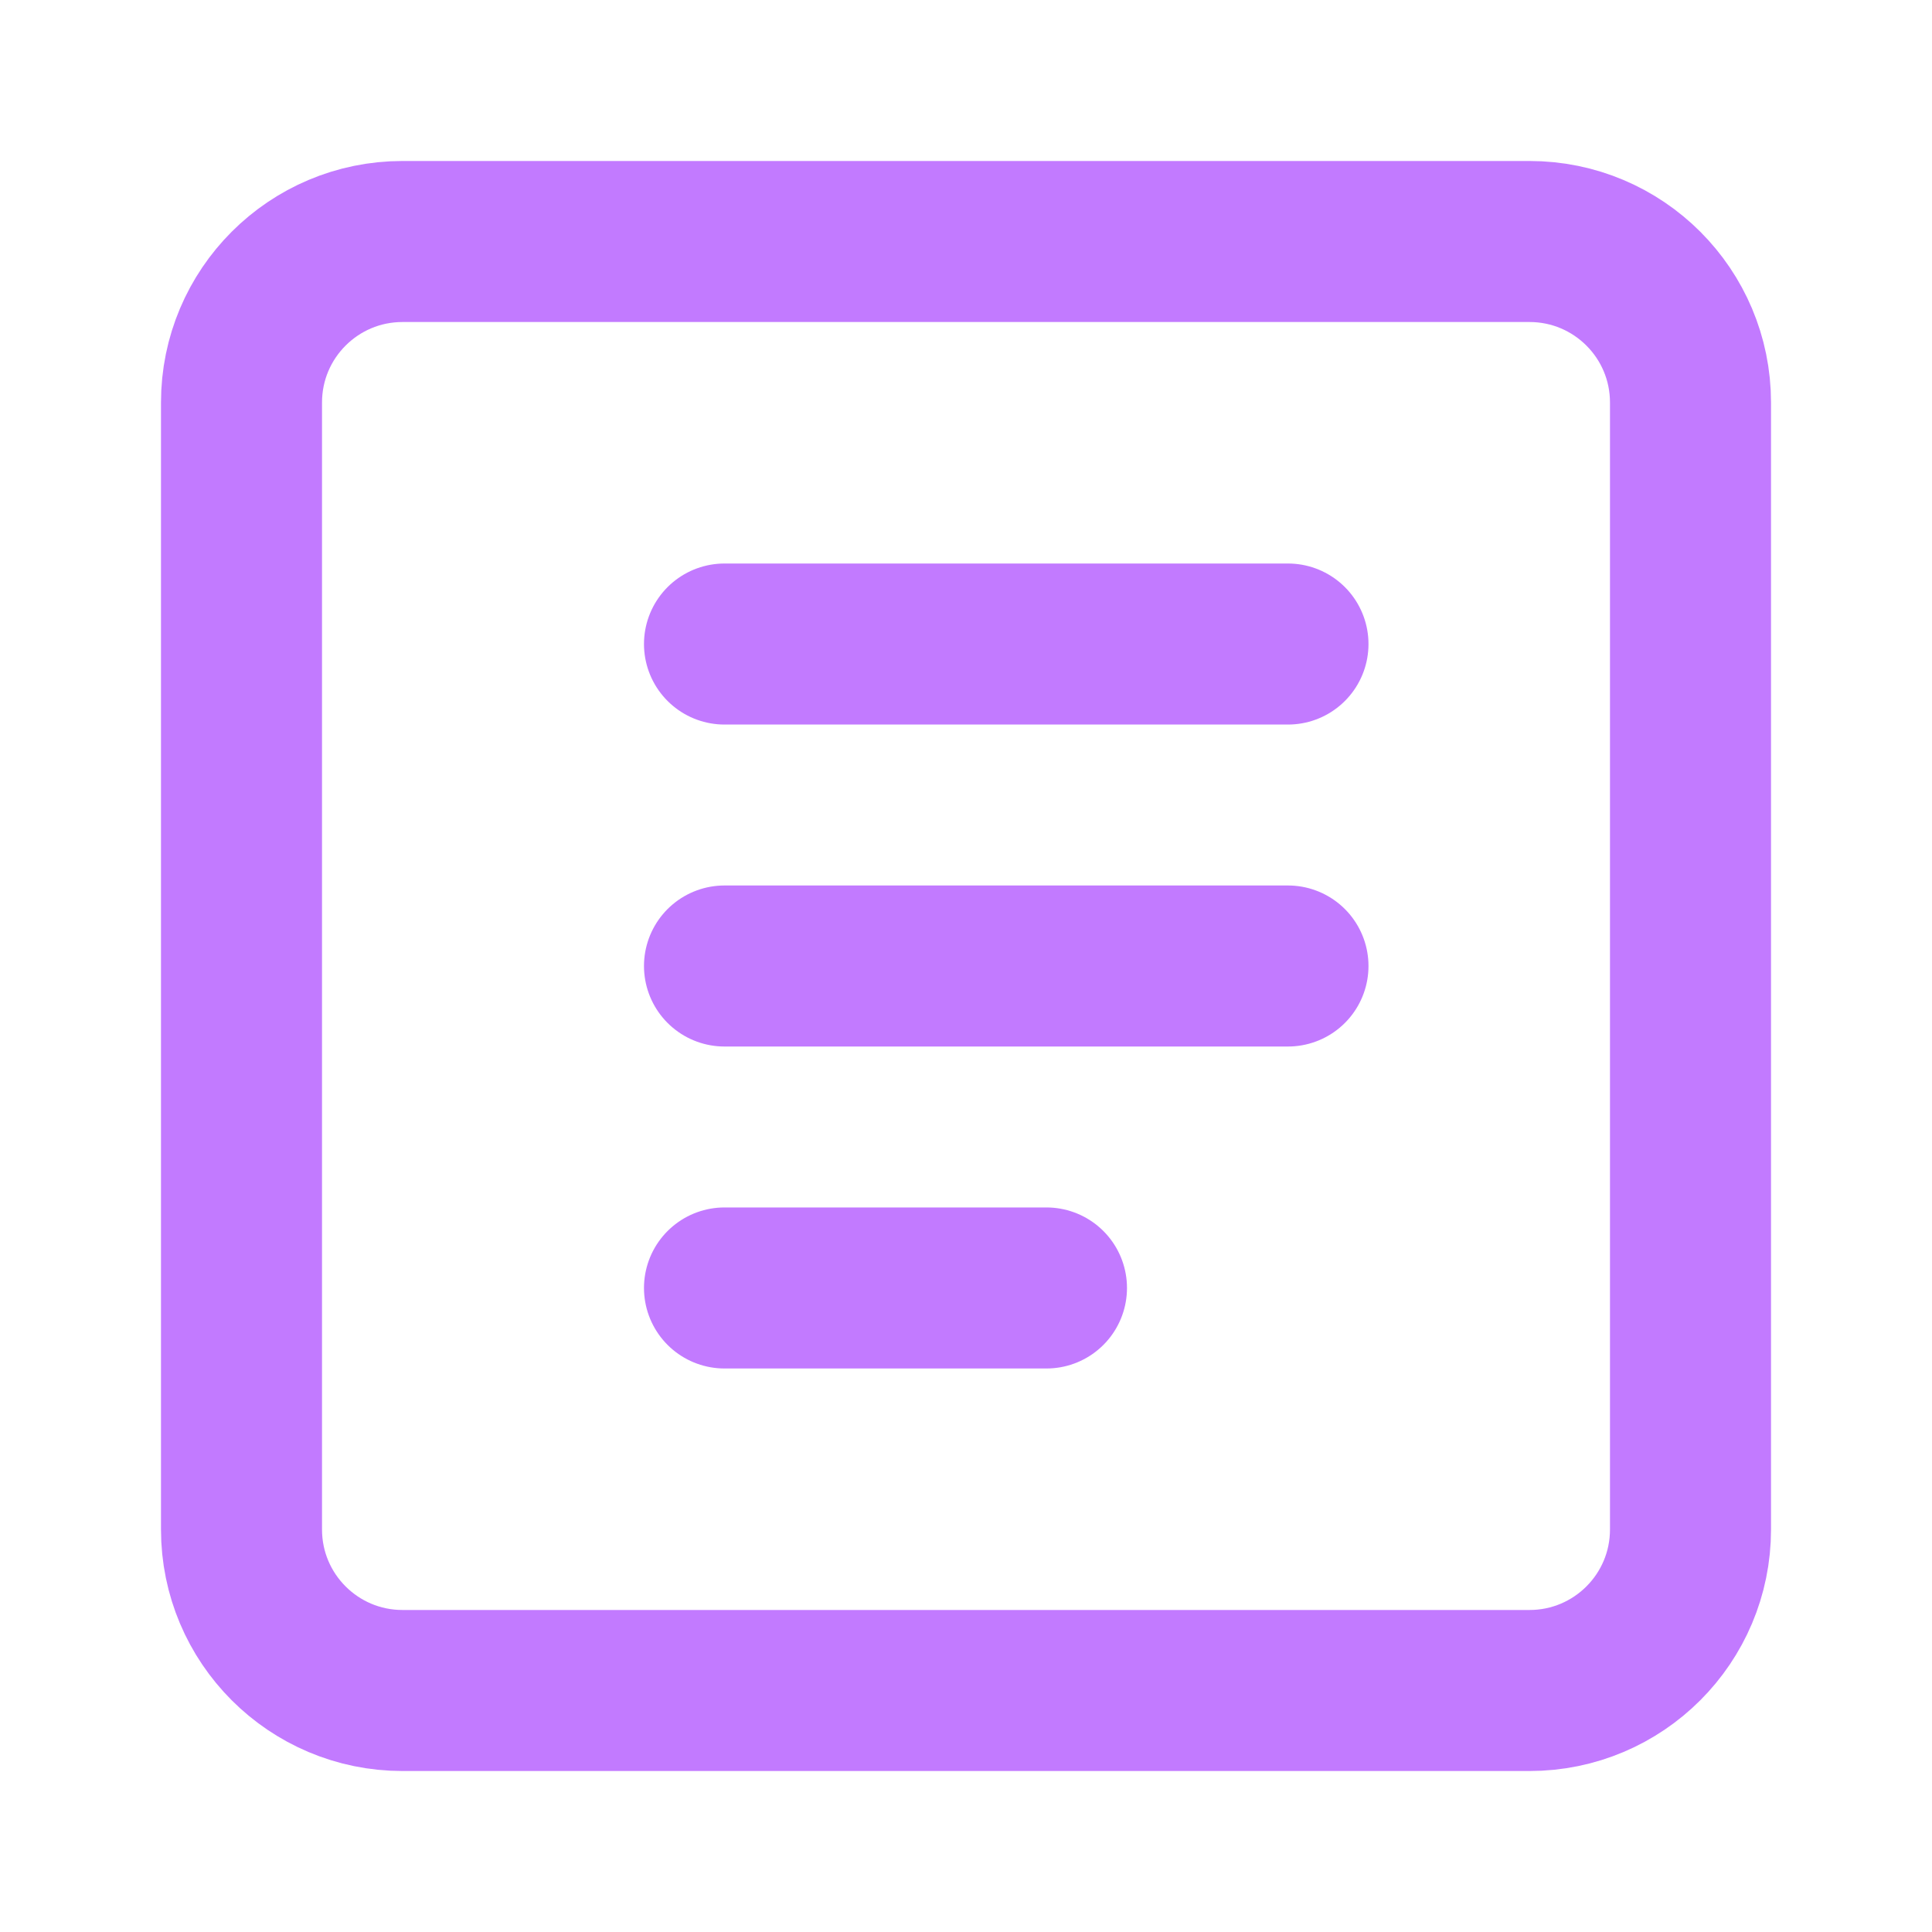
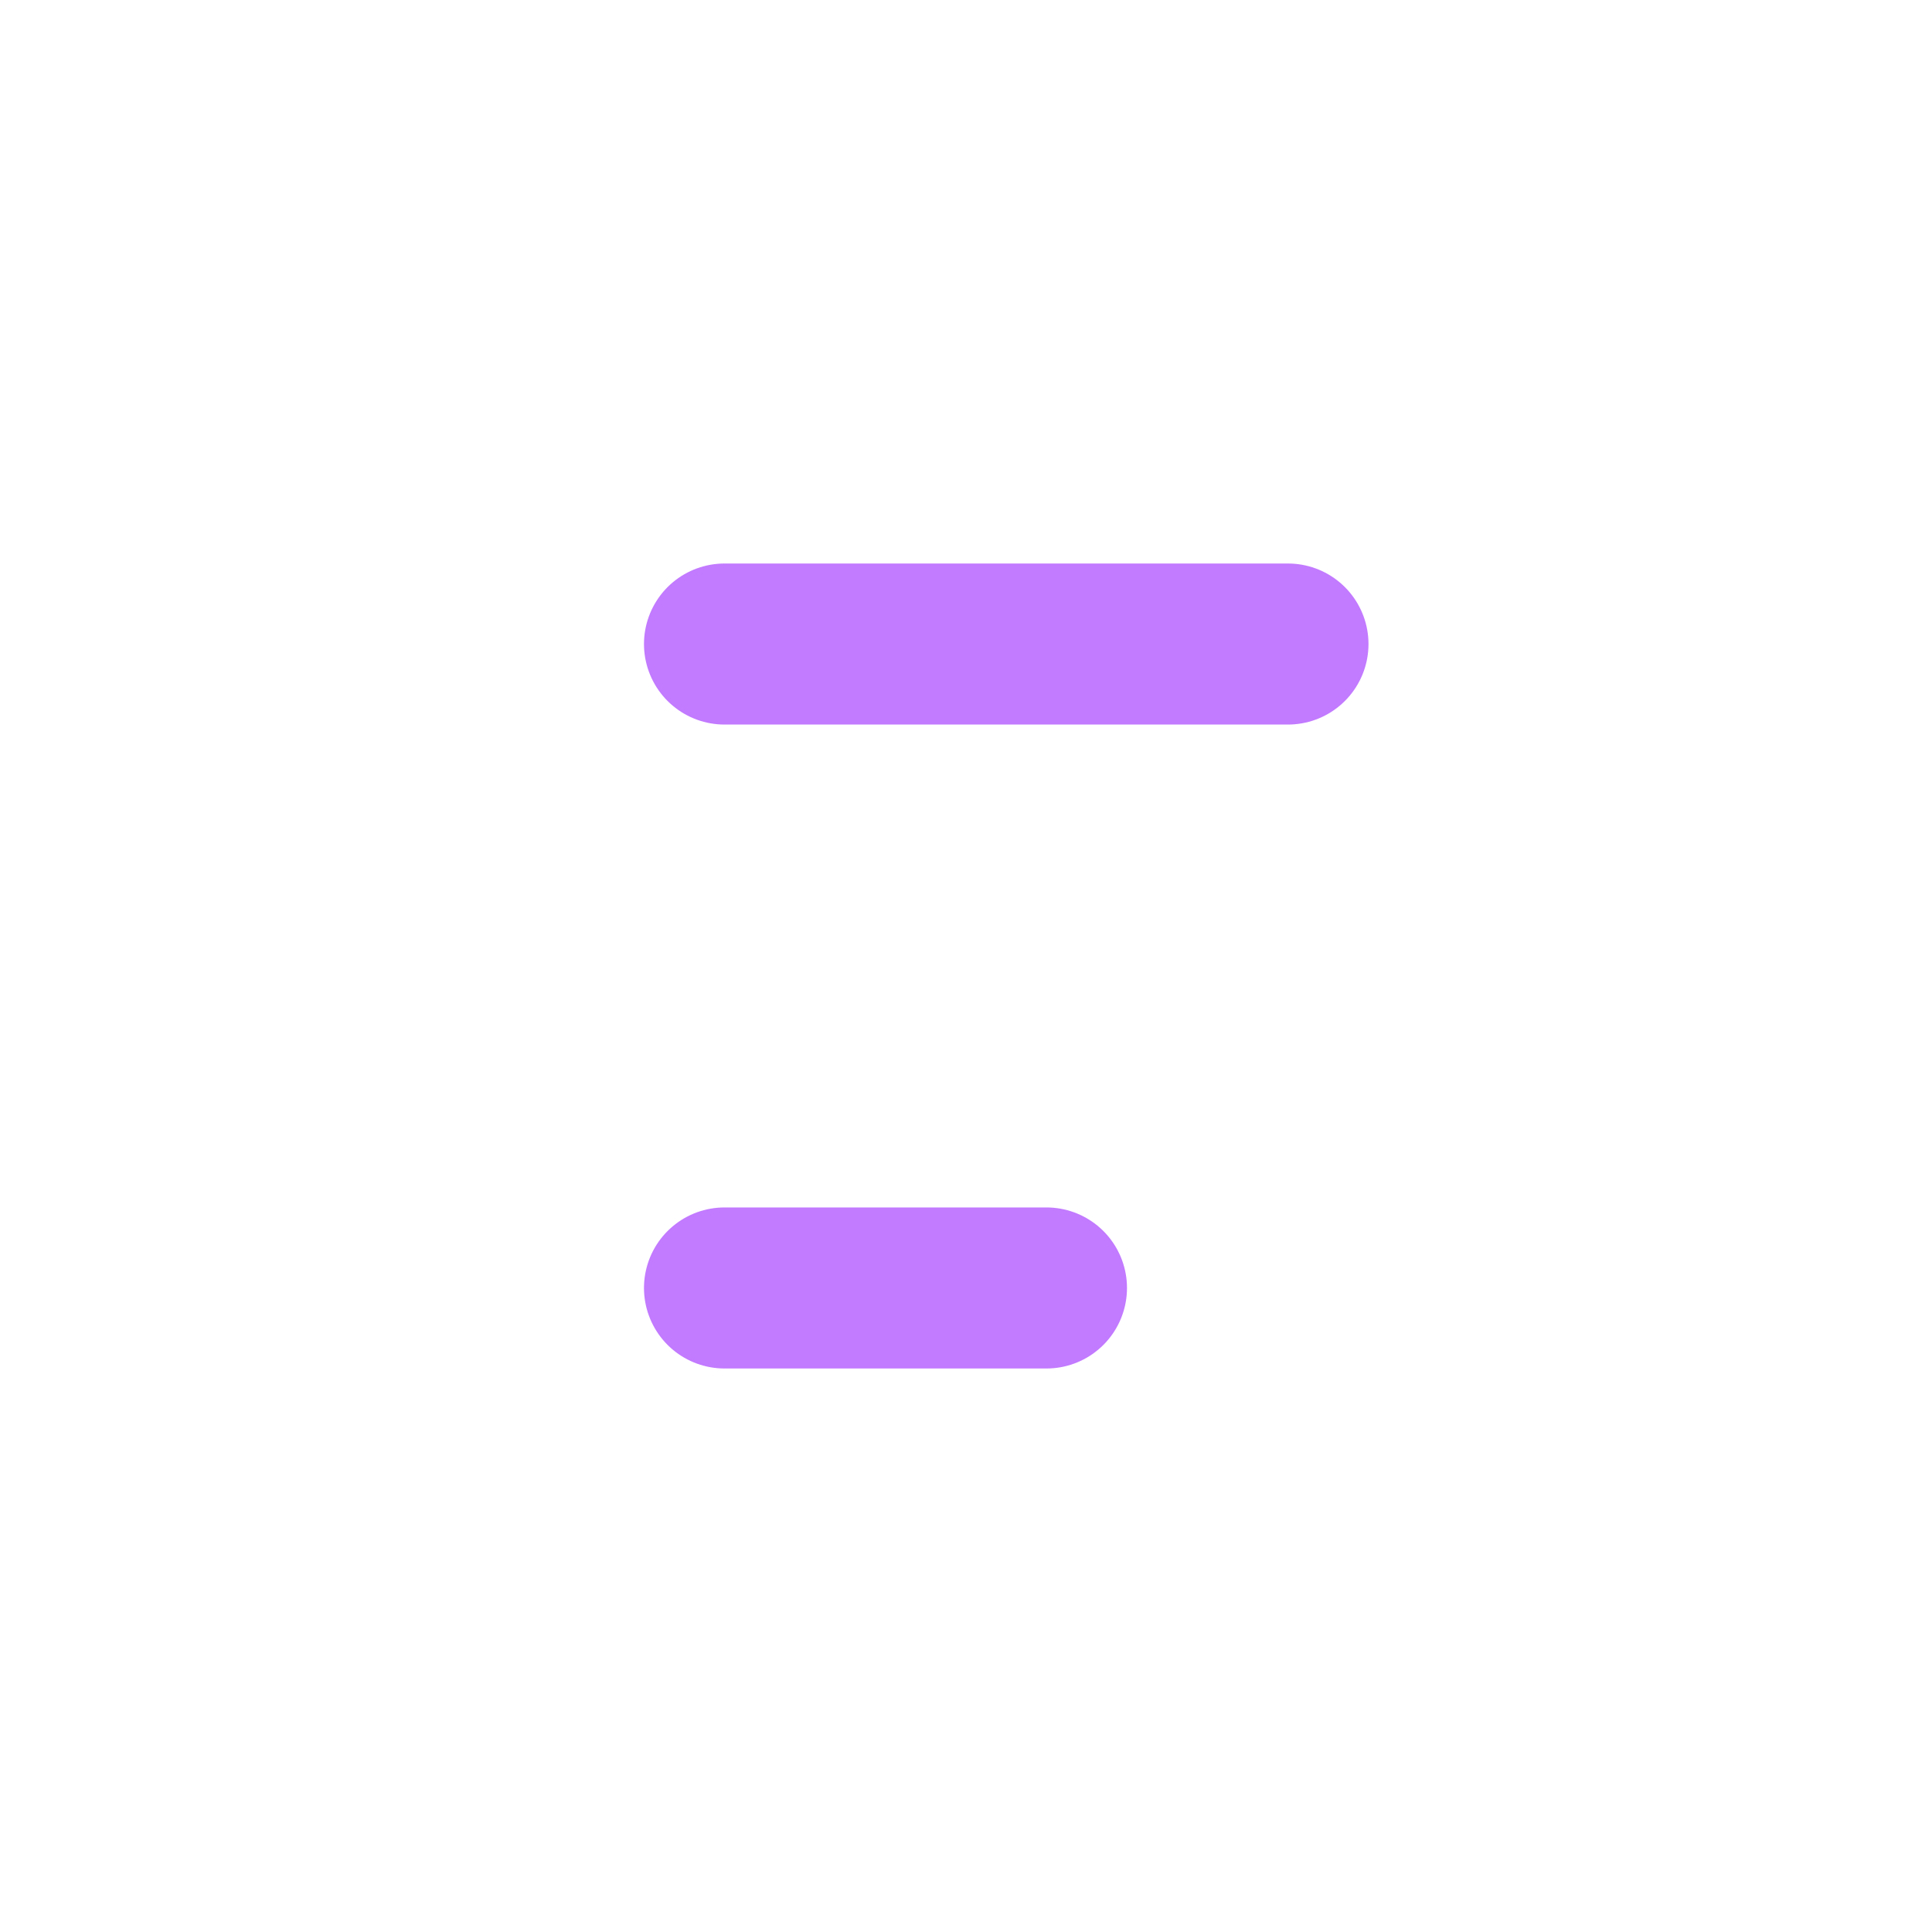
<svg xmlns="http://www.w3.org/2000/svg" width="20" height="20" viewBox="0 0 20 20" fill="none">
-   <path d="M15.833 2.5H4.167C3.246 2.5 2.5 3.246 2.5 4.167V15.833C2.5 16.754 3.246 17.5 4.167 17.5H15.833C16.754 17.5 17.5 16.754 17.5 15.833V4.167C17.5 3.246 16.754 2.5 15.833 2.5Z" stroke="#C27AFF" stroke-width="1.667" stroke-linecap="round" stroke-linejoin="round" />
-   <path d="M7.5 6.667H13.333M7.5 10H13.333M7.5 13.333H10.833" stroke="#C27AFF" stroke-width="1.667" stroke-linecap="round" stroke-linejoin="round" />
+   <path d="M7.5 6.667H13.333M7.5 10M7.5 13.333H10.833" stroke="#C27AFF" stroke-width="1.667" stroke-linecap="round" stroke-linejoin="round" />
</svg>